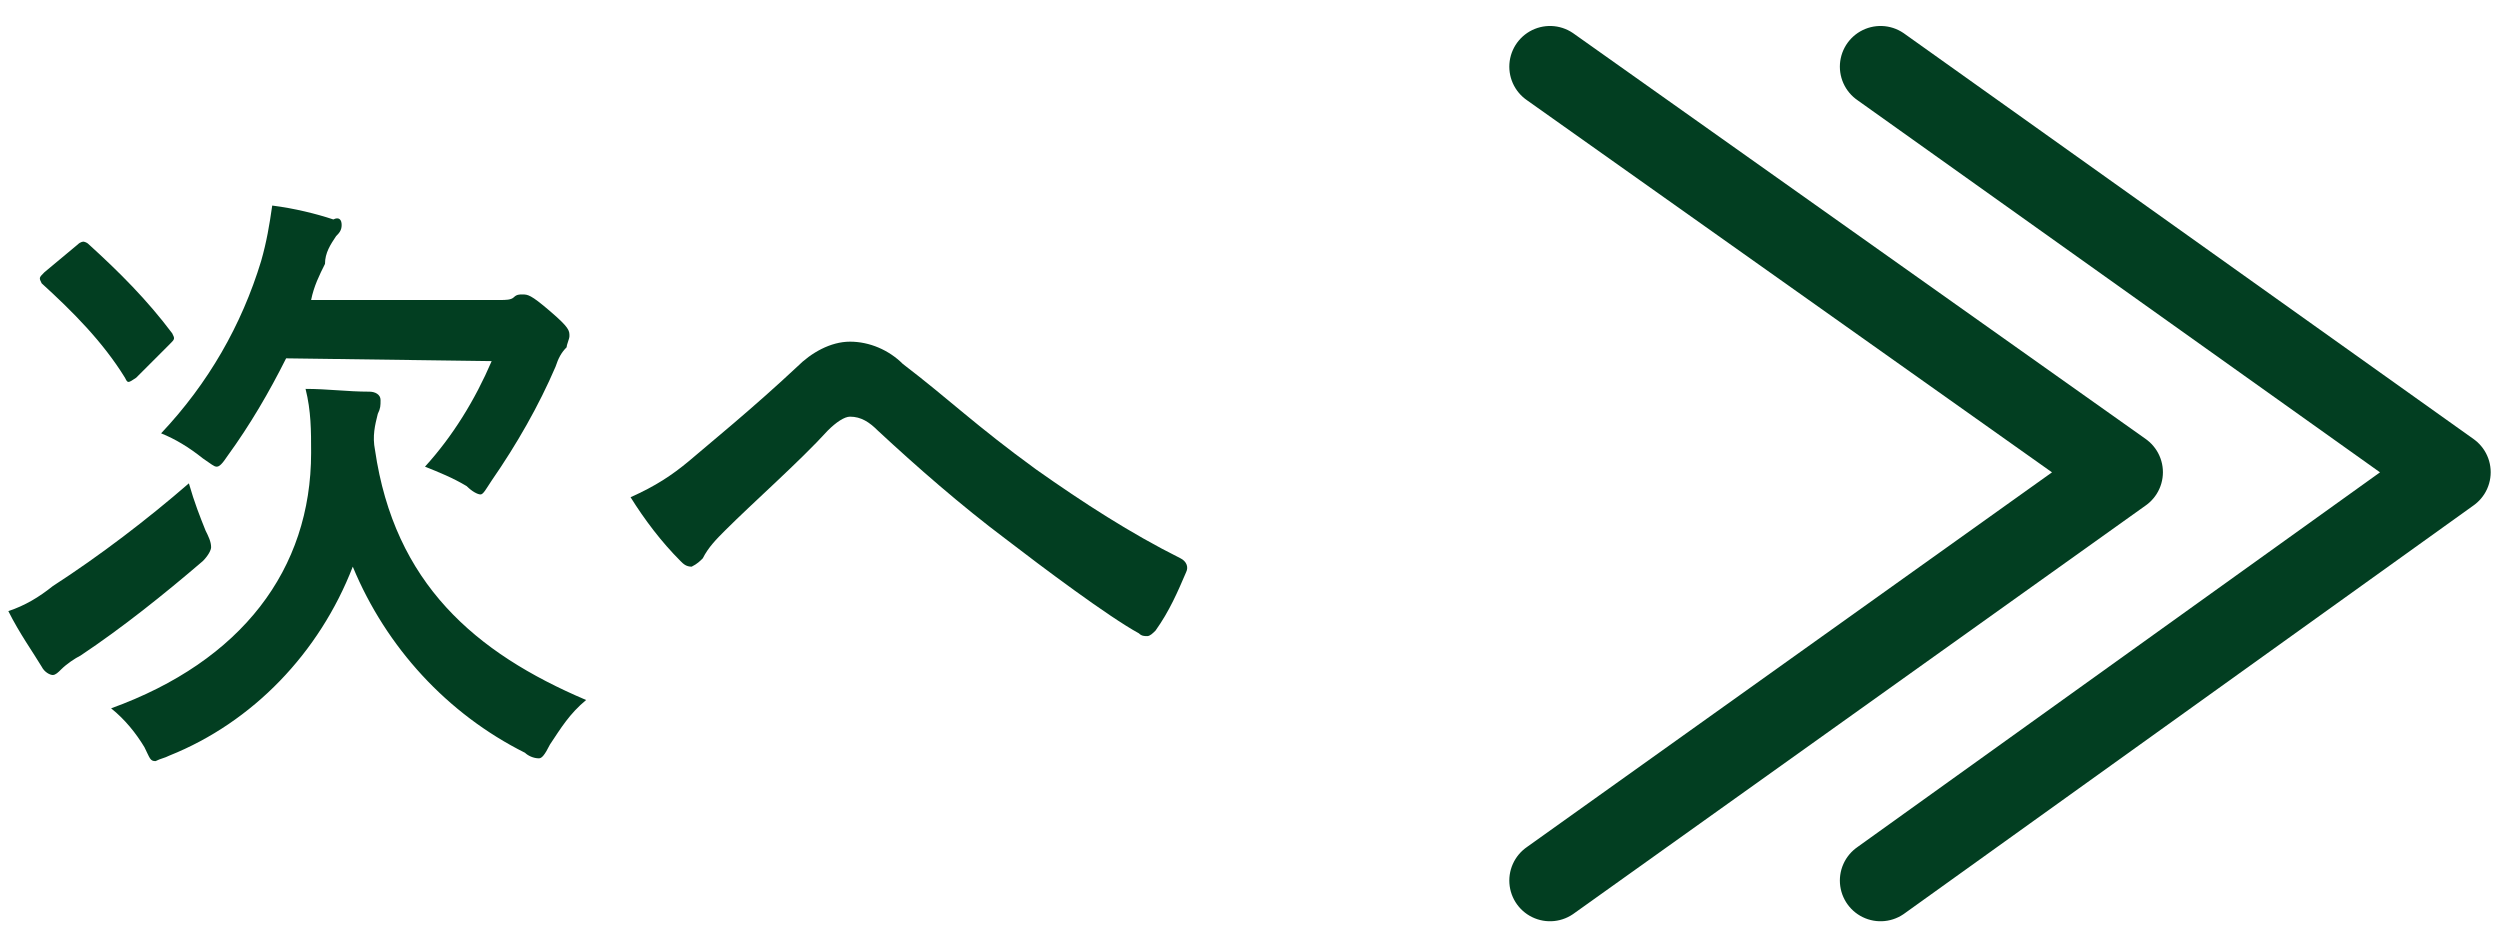
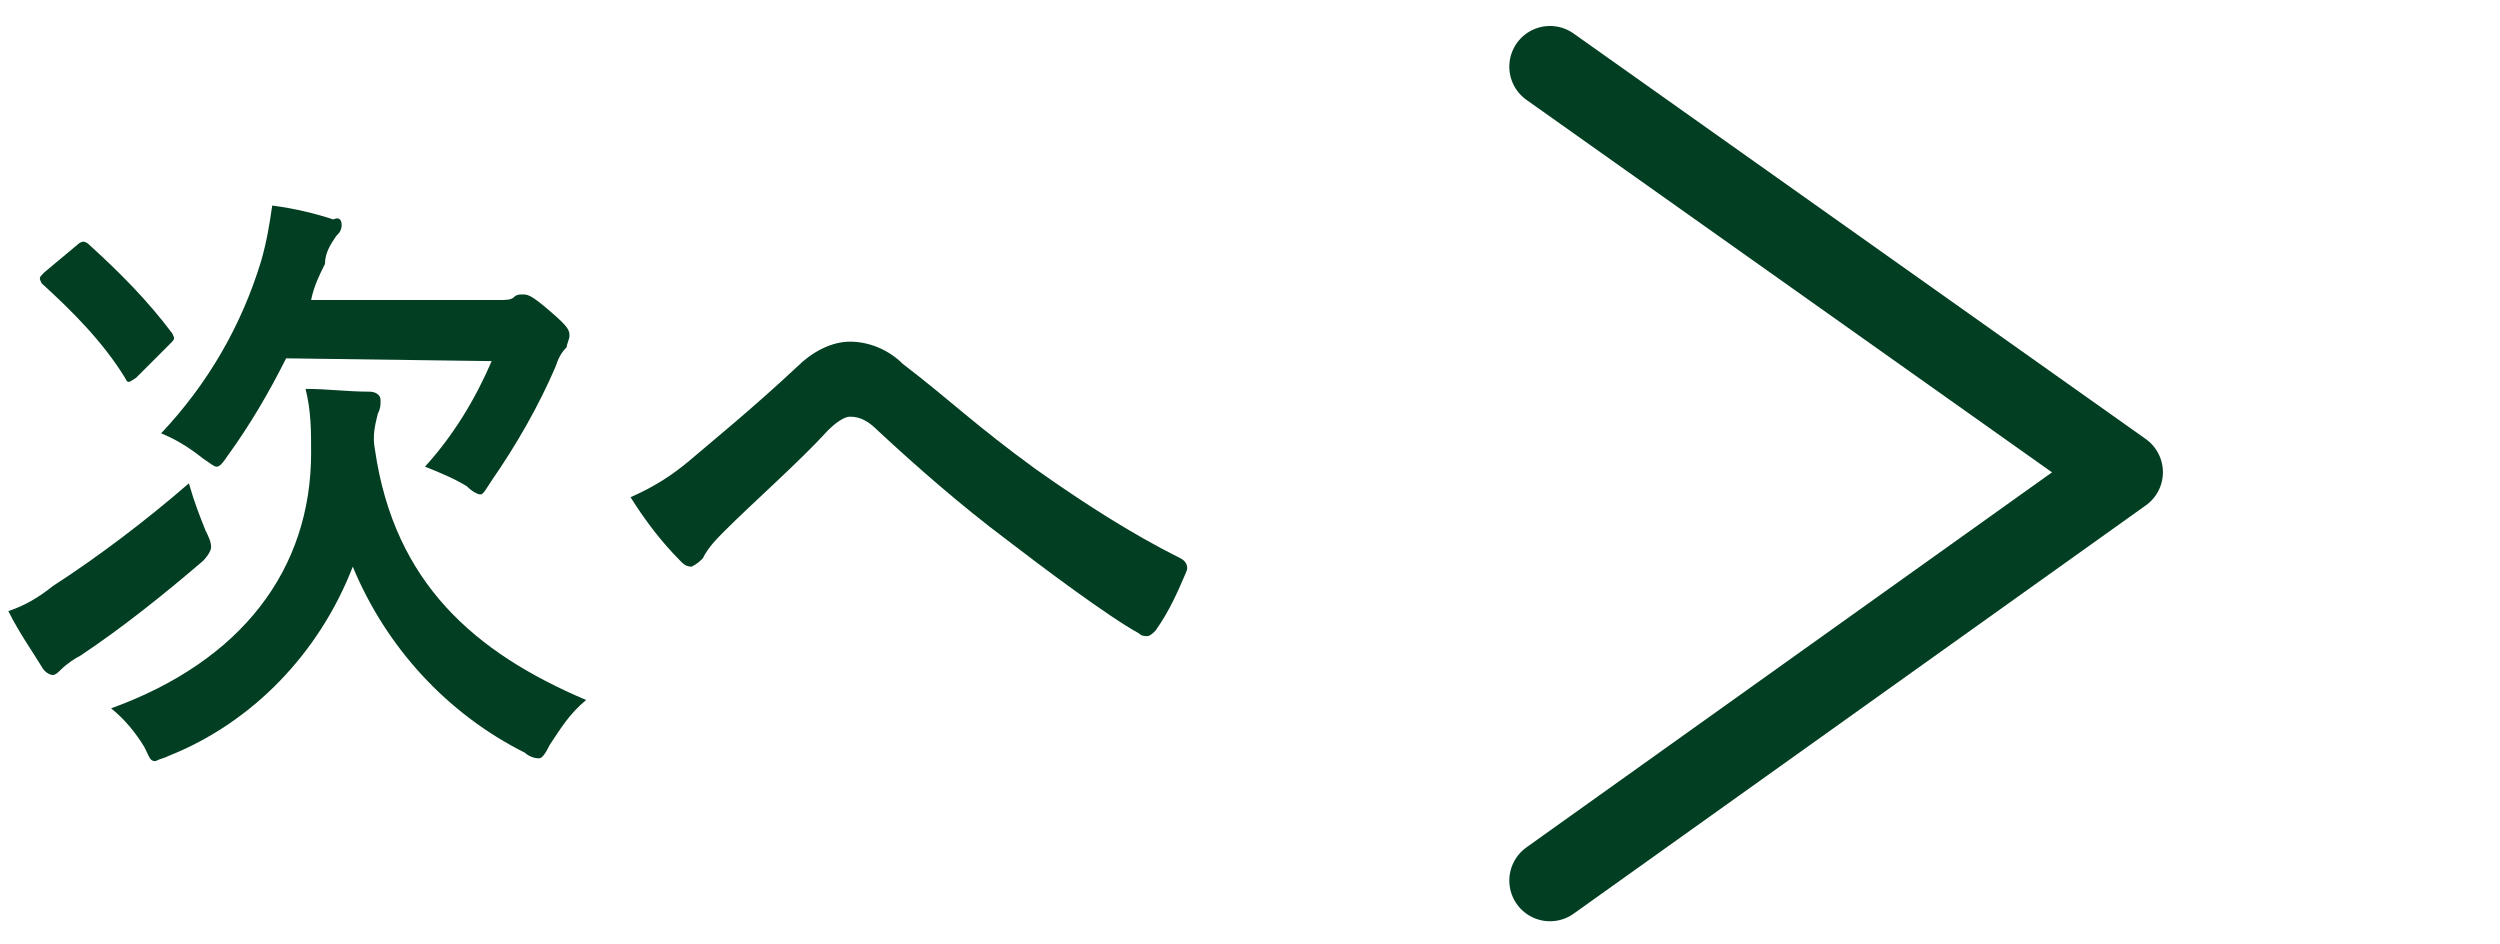
<svg xmlns="http://www.w3.org/2000/svg" enable-background="new 0 0 90 34" height="34" viewBox="0 0 90 34" width="90">
  <path d="m55.8 2.4 20.6 14.6-20.6 14.7" fill="none" stroke="#023e21" stroke-linecap="round" stroke-linejoin="round" stroke-width="2.93" />
-   <path d="m67.7 2.4 20.5 14.6-20.5 14.7" fill="none" stroke="#023e21" stroke-linecap="round" stroke-linejoin="round" stroke-width="2.93" />
  <g fill="#023e21">
    <path d="m7.4 19.1c.1.2.2.4.2.6 0 .1-.1.3-.3.5-1.4 1.2-2.9 2.4-4.4 3.4-.2.1-.5.3-.7.5-.1.1-.2.2-.3.2s-.3-.1-.4-.3c-.3-.5-.8-1.2-1.2-2 .6-.2 1.1-.5 1.6-.9 1.7-1.1 3.4-2.4 4.9-3.7.2.7.4 1.2.6 1.7zm-4.6-10.3c.1-.1.2-.1.2-.1s.1 0 .2.1c1.1 1 2.1 2 3 3.2.1.2.1.2-.1.4l-1.2 1.2c-.3.2-.3.2-.4 0-.8-1.3-1.9-2.4-3-3.4-.1-.2-.1-.2.1-.4zm17 18c-.2.4-.3.5-.4.5-.2 0-.4-.1-.5-.2-2.8-1.4-5-3.8-6.2-6.7-1.2 3.1-3.6 5.6-6.6 6.8-.2.1-.3.1-.5.2-.2 0-.2-.1-.4-.5-.3-.5-.7-1-1.2-1.4 4.7-1.7 7.2-5 7.2-9.2 0-.8 0-1.5-.2-2.3.8 0 1.5.1 2.3.1.2 0 .4.1.4.3s0 .3-.1.5c-.1.4-.2.8-.1 1.3.7 4.8 3.6 7.3 7.6 9-.6.5-.9 1-1.3 1.6zm-9.5-13.9c-.6 1.2-1.3 2.4-2.1 3.5-.2.3-.3.4-.4.4s-.2-.1-.5-.3c-.5-.4-1-.7-1.5-.9 1.7-1.8 2.9-3.9 3.6-6.2.2-.7.3-1.3.4-2 .8.1 1.6.3 2.2.5.2-.1.3 0 .3.2s-.1.3-.2.4c-.2.3-.4.6-.4 1-.2.4-.4.8-.5 1.3h6.8c.2 0 .4 0 .5-.1s.2-.1.3-.1c.2 0 .3 0 1 .6s.7.7.7.9c0 .1-.1.3-.1.4-.2.2-.3.4-.4.7-.6 1.4-1.4 2.8-2.3 4.1-.2.3-.3.5-.4.5s-.3-.1-.5-.3c-.5-.3-1-.5-1.5-.7 1-1.1 1.8-2.4 2.4-3.8z" />
    <path d="m24.8 16.6c.7-.6 2.3-1.9 3.9-3.4.5-.5 1.2-.9 1.9-.9s1.4.3 1.9.8c1.7 1.3 2.6 2.2 4.8 3.8 1.7 1.2 3.4 2.3 5.2 3.2.2.1.3.3.2.5-.3.7-.6 1.4-1.1 2.1-.1.1-.2.2-.3.2s-.2 0-.3-.1c-1.1-.6-3.5-2.4-4.8-3.4-1.6-1.2-3.2-2.6-4.6-3.9-.3-.3-.6-.5-1-.5-.2 0-.5.2-.8.5-1 1.1-2.7 2.6-3.7 3.6-.3.3-.6.6-.8 1-.1.1-.2.2-.4.3-.2 0-.3-.1-.4-.2-.7-.7-1.3-1.5-1.8-2.3.9-.4 1.5-.8 2.1-1.3z" />
  </g>
</svg>